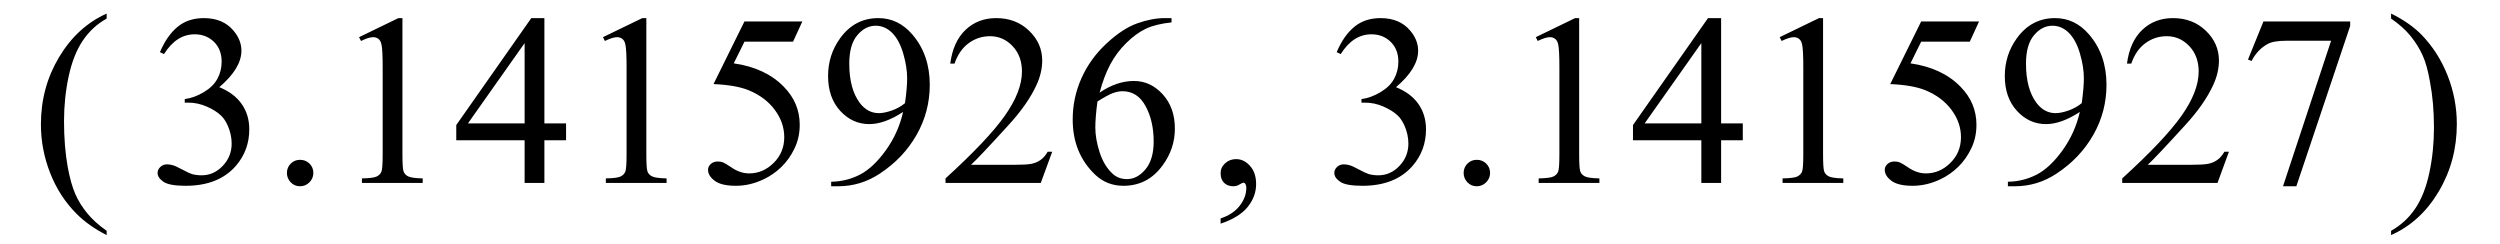
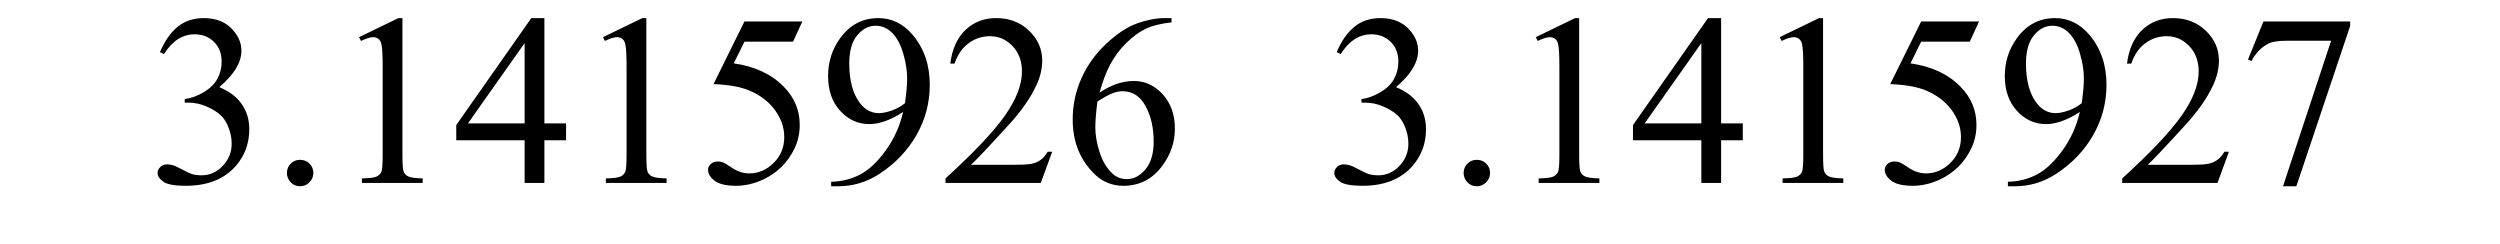
<svg xmlns="http://www.w3.org/2000/svg" stroke-dasharray="none" shape-rendering="auto" font-family="'Dialog'" width="164" text-rendering="auto" fill-opacity="1" contentScriptType="text/ecmascript" color-interpolation="auto" color-rendering="auto" preserveAspectRatio="xMidYMid meet" font-size="12" fill="black" stroke="black" image-rendering="auto" stroke-miterlimit="10" zoomAndPan="magnify" version="1.0" stroke-linecap="square" stroke-linejoin="miter" contentStyleType="text/css" font-style="normal" height="16" stroke-width="1" stroke-dashoffset="0" font-weight="normal" stroke-opacity="1">
  <defs id="genericDefs" />
  <g>
    <g text-rendering="optimizeLegibility" transform="translate(2.028,12)" color-rendering="optimizeQuality" color-interpolation="linearRGB" image-rendering="optimizeQuality">
-       <path d="M4.969 3.141 L4.969 3.422 Q3.797 2.828 3 2.031 Q1.875 0.906 1.266 -0.641 Q0.656 -2.188 0.656 -3.844 Q0.656 -6.266 1.852 -8.258 Q3.047 -10.25 4.969 -11.109 L4.969 -10.781 Q4.016 -10.25 3.398 -9.328 Q2.781 -8.406 2.477 -6.992 Q2.172 -5.578 2.172 -4.047 Q2.172 -2.375 2.422 -1 Q2.625 0.078 2.914 0.734 Q3.203 1.391 3.695 1.992 Q4.188 2.594 4.969 3.141 Z" stroke="none" />
-     </g>
+       </g>
    <g text-rendering="optimizeLegibility" transform="translate(9.681,12)" color-rendering="optimizeQuality" color-interpolation="linearRGB" image-rendering="optimizeQuality">
      <path d="M0.812 -8.578 Q1.266 -9.656 1.961 -10.234 Q2.656 -10.812 3.688 -10.812 Q4.953 -10.812 5.641 -9.984 Q6.156 -9.375 6.156 -8.672 Q6.156 -7.516 4.703 -6.281 Q5.672 -5.891 6.172 -5.18 Q6.672 -4.469 6.672 -3.516 Q6.672 -2.141 5.797 -1.125 Q4.656 0.188 2.5 0.188 Q1.422 0.188 1.039 -0.078 Q0.656 -0.344 0.656 -0.656 Q0.656 -0.875 0.836 -1.047 Q1.016 -1.219 1.281 -1.219 Q1.469 -1.219 1.672 -1.156 Q1.812 -1.125 2.281 -0.875 Q2.75 -0.625 2.922 -0.578 Q3.219 -0.5 3.547 -0.5 Q4.344 -0.5 4.93 -1.117 Q5.516 -1.734 5.516 -2.578 Q5.516 -3.188 5.25 -3.781 Q5.047 -4.219 4.797 -4.438 Q4.469 -4.75 3.883 -5.008 Q3.297 -5.266 2.688 -5.266 L2.438 -5.266 L2.438 -5.5 Q3.047 -5.578 3.672 -5.945 Q4.297 -6.312 4.578 -6.828 Q4.859 -7.344 4.859 -7.953 Q4.859 -8.766 4.352 -9.258 Q3.844 -9.75 3.094 -9.75 Q1.891 -9.75 1.078 -8.453 L0.812 -8.578 ZM10 -1.516 Q10.375 -1.516 10.625 -1.266 Q10.875 -1.016 10.875 -0.656 Q10.875 -0.297 10.617 -0.039 Q10.359 0.219 10 0.219 Q9.641 0.219 9.391 -0.039 Q9.141 -0.297 9.141 -0.656 Q9.141 -1.016 9.391 -1.266 Q9.641 -1.516 10 -1.516 ZM13.875 -9.562 L16.453 -10.812 L16.719 -10.812 L16.719 -1.875 Q16.719 -0.984 16.789 -0.766 Q16.859 -0.547 17.094 -0.43 Q17.328 -0.312 18.047 -0.297 L18.047 0 L14.062 0 L14.062 -0.297 Q14.812 -0.312 15.031 -0.422 Q15.25 -0.531 15.336 -0.727 Q15.422 -0.922 15.422 -1.875 L15.422 -7.594 Q15.422 -8.75 15.344 -9.078 Q15.297 -9.328 15.148 -9.445 Q15 -9.562 14.797 -9.562 Q14.516 -9.562 14 -9.312 L13.875 -9.562 ZM27.453 -3.906 L27.453 -2.797 L26.031 -2.797 L26.031 0 L24.734 0 L24.734 -2.797 L20.25 -2.797 L20.25 -3.797 L25.172 -10.812 L26.031 -10.812 L26.031 -3.906 L27.453 -3.906 ZM24.734 -3.906 L24.734 -9.172 L21.016 -3.906 L24.734 -3.906 ZM29.875 -9.562 L32.453 -10.812 L32.719 -10.812 L32.719 -1.875 Q32.719 -0.984 32.789 -0.766 Q32.859 -0.547 33.094 -0.43 Q33.328 -0.312 34.047 -0.297 L34.047 0 L30.062 0 L30.062 -0.297 Q30.812 -0.312 31.031 -0.422 Q31.25 -0.531 31.336 -0.727 Q31.422 -0.922 31.422 -1.875 L31.422 -7.594 Q31.422 -8.75 31.344 -9.078 Q31.297 -9.328 31.148 -9.445 Q31 -9.562 30.797 -9.562 Q30.516 -9.562 30 -9.312 L29.875 -9.562 ZM42.953 -10.594 L42.344 -9.266 L39.156 -9.266 L38.453 -7.844 Q40.531 -7.547 41.734 -6.312 Q42.781 -5.25 42.781 -3.812 Q42.781 -2.969 42.438 -2.258 Q42.094 -1.547 41.578 -1.047 Q41.062 -0.547 40.438 -0.25 Q39.531 0.188 38.594 0.188 Q37.641 0.188 37.203 -0.141 Q36.766 -0.469 36.766 -0.859 Q36.766 -1.078 36.945 -1.242 Q37.125 -1.406 37.406 -1.406 Q37.609 -1.406 37.758 -1.344 Q37.906 -1.281 38.281 -1.031 Q38.859 -0.625 39.469 -0.625 Q40.375 -0.625 41.07 -1.312 Q41.766 -2 41.766 -3 Q41.766 -3.953 41.148 -4.789 Q40.531 -5.625 39.438 -6.078 Q38.594 -6.422 37.125 -6.484 L39.156 -10.594 L42.953 -10.594 ZM44.844 0.219 L44.844 -0.078 Q45.859 -0.094 46.734 -0.547 Q47.609 -1 48.43 -2.141 Q49.25 -3.281 49.562 -4.656 Q48.344 -3.859 47.344 -3.859 Q46.234 -3.859 45.438 -4.727 Q44.641 -5.594 44.641 -7.016 Q44.641 -8.406 45.438 -9.5 Q46.391 -10.812 47.938 -10.812 Q49.25 -10.812 50.172 -9.734 Q51.312 -8.406 51.312 -6.438 Q51.312 -4.672 50.445 -3.148 Q49.578 -1.625 48.031 -0.609 Q46.781 0.219 45.297 0.219 L44.844 0.219 ZM49.688 -5.234 Q49.828 -6.25 49.828 -6.859 Q49.828 -7.609 49.57 -8.492 Q49.312 -9.375 48.844 -9.844 Q48.375 -10.312 47.766 -10.312 Q47.078 -10.312 46.555 -9.688 Q46.031 -9.062 46.031 -7.828 Q46.031 -6.172 46.719 -5.25 Q47.234 -4.578 47.969 -4.578 Q48.328 -4.578 48.82 -4.75 Q49.312 -4.922 49.688 -5.234 ZM59.344 -2.047 L58.594 0 L52.344 0 L52.344 -0.297 Q55.109 -2.812 56.234 -4.406 Q57.359 -6 57.359 -7.312 Q57.359 -8.328 56.742 -8.977 Q56.125 -9.625 55.266 -9.625 Q54.484 -9.625 53.859 -9.164 Q53.234 -8.703 52.938 -7.828 L52.656 -7.828 Q52.844 -9.266 53.656 -10.039 Q54.469 -10.812 55.672 -10.812 Q56.969 -10.812 57.828 -9.984 Q58.688 -9.156 58.688 -8.031 Q58.688 -7.234 58.312 -6.422 Q57.734 -5.156 56.438 -3.75 Q54.5 -1.625 54.016 -1.188 L56.781 -1.188 Q57.625 -1.188 57.961 -1.25 Q58.297 -1.312 58.57 -1.5 Q58.844 -1.688 59.047 -2.047 L59.344 -2.047 ZM67.172 -10.812 L67.172 -10.531 Q66.141 -10.422 65.492 -10.117 Q64.844 -9.812 64.203 -9.18 Q63.562 -8.547 63.148 -7.766 Q62.734 -6.984 62.453 -5.922 Q63.578 -6.688 64.703 -6.688 Q65.797 -6.688 66.594 -5.812 Q67.391 -4.938 67.391 -3.562 Q67.391 -2.234 66.578 -1.141 Q65.609 0.188 64.016 0.188 Q62.938 0.188 62.172 -0.531 Q60.688 -1.938 60.688 -4.156 Q60.688 -5.578 61.258 -6.859 Q61.828 -8.141 62.891 -9.133 Q63.953 -10.125 64.922 -10.469 Q65.891 -10.812 66.719 -10.812 L67.172 -10.812 ZM62.312 -5.344 Q62.172 -4.297 62.172 -3.641 Q62.172 -2.891 62.453 -2.016 Q62.734 -1.141 63.281 -0.625 Q63.672 -0.25 64.25 -0.25 Q64.922 -0.25 65.461 -0.891 Q66 -1.531 66 -2.719 Q66 -4.062 65.469 -5.039 Q64.938 -6.016 63.953 -6.016 Q63.656 -6.016 63.32 -5.891 Q62.984 -5.766 62.312 -5.344 Z" stroke="none" />
    </g>
    <g text-rendering="optimizeLegibility" transform="translate(79.213,12)" color-rendering="optimizeQuality" color-interpolation="linearRGB" image-rendering="optimizeQuality">
-       <path d="M0.859 2.672 L0.859 2.328 Q1.672 2.062 2.109 1.5 Q2.547 0.938 2.547 0.312 Q2.547 0.172 2.484 0.062 Q2.422 -0.016 2.375 -0.016 Q2.281 -0.016 2 0.156 Q1.859 0.219 1.703 0.219 Q1.312 0.219 1.086 -0.008 Q0.859 -0.234 0.859 -0.641 Q0.859 -1.016 1.156 -1.289 Q1.453 -1.562 1.875 -1.562 Q2.391 -1.562 2.789 -1.117 Q3.188 -0.672 3.188 0.078 Q3.188 0.891 2.633 1.578 Q2.078 2.266 0.859 2.672 Z" stroke="none" />
-     </g>
+       </g>
    <g text-rendering="optimizeLegibility" transform="translate(86.874,12)" color-rendering="optimizeQuality" color-interpolation="linearRGB" image-rendering="optimizeQuality">
      <path d="M0.812 -8.578 Q1.266 -9.656 1.961 -10.234 Q2.656 -10.812 3.688 -10.812 Q4.953 -10.812 5.641 -9.984 Q6.156 -9.375 6.156 -8.672 Q6.156 -7.516 4.703 -6.281 Q5.672 -5.891 6.172 -5.18 Q6.672 -4.469 6.672 -3.516 Q6.672 -2.141 5.797 -1.125 Q4.656 0.188 2.5 0.188 Q1.422 0.188 1.039 -0.078 Q0.656 -0.344 0.656 -0.656 Q0.656 -0.875 0.836 -1.047 Q1.016 -1.219 1.281 -1.219 Q1.469 -1.219 1.672 -1.156 Q1.812 -1.125 2.281 -0.875 Q2.75 -0.625 2.922 -0.578 Q3.219 -0.5 3.547 -0.5 Q4.344 -0.5 4.93 -1.117 Q5.516 -1.734 5.516 -2.578 Q5.516 -3.188 5.25 -3.781 Q5.047 -4.219 4.797 -4.438 Q4.469 -4.75 3.883 -5.008 Q3.297 -5.266 2.688 -5.266 L2.438 -5.266 L2.438 -5.5 Q3.047 -5.578 3.672 -5.945 Q4.297 -6.312 4.578 -6.828 Q4.859 -7.344 4.859 -7.953 Q4.859 -8.766 4.352 -9.258 Q3.844 -9.75 3.094 -9.75 Q1.891 -9.75 1.078 -8.453 L0.812 -8.578 ZM10 -1.516 Q10.375 -1.516 10.625 -1.266 Q10.875 -1.016 10.875 -0.656 Q10.875 -0.297 10.617 -0.039 Q10.359 0.219 10 0.219 Q9.641 0.219 9.391 -0.039 Q9.141 -0.297 9.141 -0.656 Q9.141 -1.016 9.391 -1.266 Q9.641 -1.516 10 -1.516 ZM13.875 -9.562 L16.453 -10.812 L16.719 -10.812 L16.719 -1.875 Q16.719 -0.984 16.789 -0.766 Q16.859 -0.547 17.094 -0.43 Q17.328 -0.312 18.047 -0.297 L18.047 0 L14.062 0 L14.062 -0.297 Q14.812 -0.312 15.031 -0.422 Q15.25 -0.531 15.336 -0.727 Q15.422 -0.922 15.422 -1.875 L15.422 -7.594 Q15.422 -8.75 15.344 -9.078 Q15.297 -9.328 15.148 -9.445 Q15 -9.562 14.797 -9.562 Q14.516 -9.562 14 -9.312 L13.875 -9.562 ZM27.453 -3.906 L27.453 -2.797 L26.031 -2.797 L26.031 0 L24.734 0 L24.734 -2.797 L20.25 -2.797 L20.25 -3.797 L25.172 -10.812 L26.031 -10.812 L26.031 -3.906 L27.453 -3.906 ZM24.734 -3.906 L24.734 -9.172 L21.016 -3.906 L24.734 -3.906 ZM29.875 -9.562 L32.453 -10.812 L32.719 -10.812 L32.719 -1.875 Q32.719 -0.984 32.789 -0.766 Q32.859 -0.547 33.094 -0.43 Q33.328 -0.312 34.047 -0.297 L34.047 0 L30.062 0 L30.062 -0.297 Q30.812 -0.312 31.031 -0.422 Q31.25 -0.531 31.336 -0.727 Q31.422 -0.922 31.422 -1.875 L31.422 -7.594 Q31.422 -8.75 31.344 -9.078 Q31.297 -9.328 31.148 -9.445 Q31 -9.562 30.797 -9.562 Q30.516 -9.562 30 -9.312 L29.875 -9.562 ZM42.953 -10.594 L42.344 -9.266 L39.156 -9.266 L38.453 -7.844 Q40.531 -7.547 41.734 -6.312 Q42.781 -5.25 42.781 -3.812 Q42.781 -2.969 42.438 -2.258 Q42.094 -1.547 41.578 -1.047 Q41.062 -0.547 40.438 -0.25 Q39.531 0.188 38.594 0.188 Q37.641 0.188 37.203 -0.141 Q36.766 -0.469 36.766 -0.859 Q36.766 -1.078 36.945 -1.242 Q37.125 -1.406 37.406 -1.406 Q37.609 -1.406 37.758 -1.344 Q37.906 -1.281 38.281 -1.031 Q38.859 -0.625 39.469 -0.625 Q40.375 -0.625 41.07 -1.312 Q41.766 -2 41.766 -3 Q41.766 -3.953 41.148 -4.789 Q40.531 -5.625 39.438 -6.078 Q38.594 -6.422 37.125 -6.484 L39.156 -10.594 L42.953 -10.594 ZM44.844 0.219 L44.844 -0.078 Q45.859 -0.094 46.734 -0.547 Q47.609 -1 48.43 -2.141 Q49.25 -3.281 49.562 -4.656 Q48.344 -3.859 47.344 -3.859 Q46.234 -3.859 45.438 -4.727 Q44.641 -5.594 44.641 -7.016 Q44.641 -8.406 45.438 -9.5 Q46.391 -10.812 47.938 -10.812 Q49.25 -10.812 50.172 -9.734 Q51.312 -8.406 51.312 -6.438 Q51.312 -4.672 50.445 -3.148 Q49.578 -1.625 48.031 -0.609 Q46.781 0.219 45.297 0.219 L44.844 0.219 ZM49.688 -5.234 Q49.828 -6.25 49.828 -6.859 Q49.828 -7.609 49.57 -8.492 Q49.312 -9.375 48.844 -9.844 Q48.375 -10.312 47.766 -10.312 Q47.078 -10.312 46.555 -9.688 Q46.031 -9.062 46.031 -7.828 Q46.031 -6.172 46.719 -5.25 Q47.234 -4.578 47.969 -4.578 Q48.328 -4.578 48.82 -4.75 Q49.312 -4.922 49.688 -5.234 ZM59.344 -2.047 L58.594 0 L52.344 0 L52.344 -0.297 Q55.109 -2.812 56.234 -4.406 Q57.359 -6 57.359 -7.312 Q57.359 -8.328 56.742 -8.977 Q56.125 -9.625 55.266 -9.625 Q54.484 -9.625 53.859 -9.164 Q53.234 -8.703 52.938 -7.828 L52.656 -7.828 Q52.844 -9.266 53.656 -10.039 Q54.469 -10.812 55.672 -10.812 Q56.969 -10.812 57.828 -9.984 Q58.688 -9.156 58.688 -8.031 Q58.688 -7.234 58.312 -6.422 Q57.734 -5.156 56.438 -3.75 Q54.5 -1.625 54.016 -1.188 L56.781 -1.188 Q57.625 -1.188 57.961 -1.25 Q58.297 -1.312 58.57 -1.5 Q58.844 -1.688 59.047 -2.047 L59.344 -2.047 ZM61.609 -10.594 L67.297 -10.594 L67.297 -10.297 L63.766 0.219 L62.891 0.219 L66.047 -9.328 L63.141 -9.328 Q62.25 -9.328 61.875 -9.109 Q61.219 -8.75 60.828 -8 L60.594 -8.094 L61.609 -10.594 Z" stroke="none" />
    </g>
    <g text-rendering="optimizeLegibility" transform="translate(156.496,12)" color-rendering="optimizeQuality" color-interpolation="linearRGB" image-rendering="optimizeQuality">
-       <path d="M0.359 -10.781 L0.359 -11.109 Q1.547 -10.531 2.344 -9.734 Q3.453 -8.594 4.062 -7.055 Q4.672 -5.516 4.672 -3.859 Q4.672 -1.438 3.484 0.562 Q2.297 2.562 0.359 3.422 L0.359 3.141 Q1.328 2.594 1.945 1.68 Q2.562 0.766 2.867 -0.656 Q3.172 -2.078 3.172 -3.625 Q3.172 -5.281 2.906 -6.656 Q2.719 -7.734 2.422 -8.383 Q2.125 -9.031 1.641 -9.633 Q1.156 -10.234 0.359 -10.781 Z" stroke="none" />
-     </g>
+       </g>
  </g>
</svg>